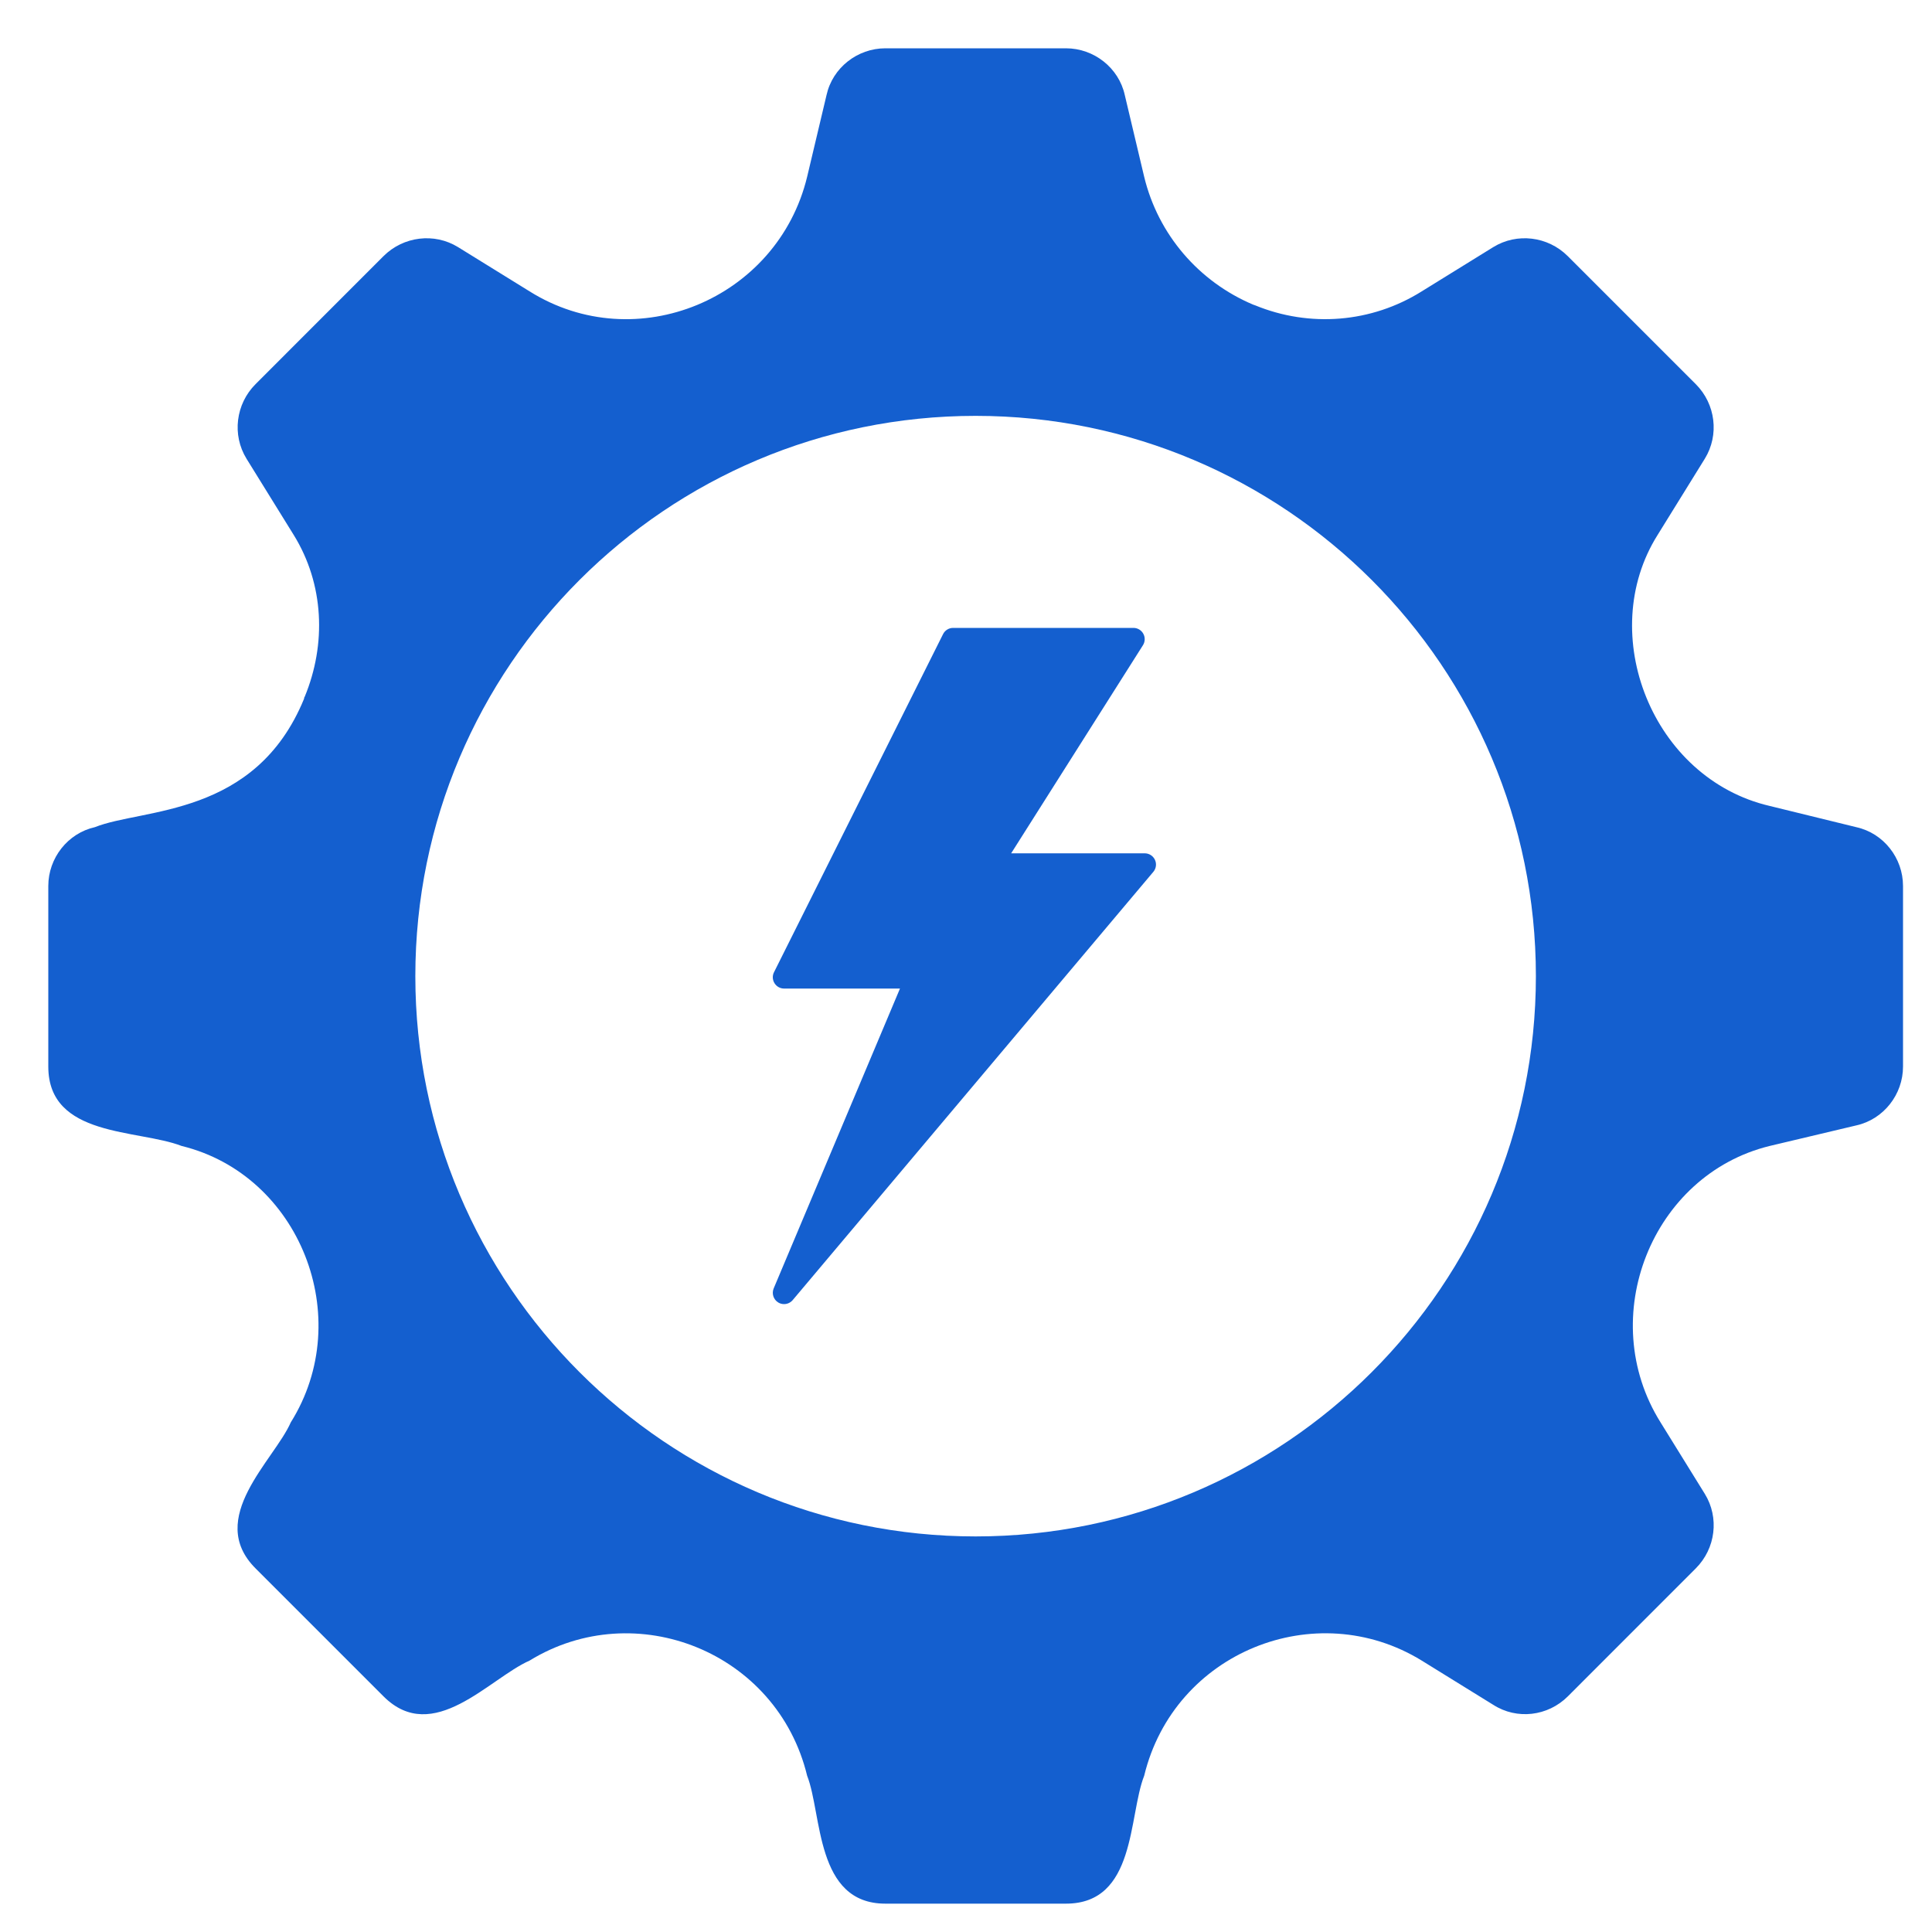
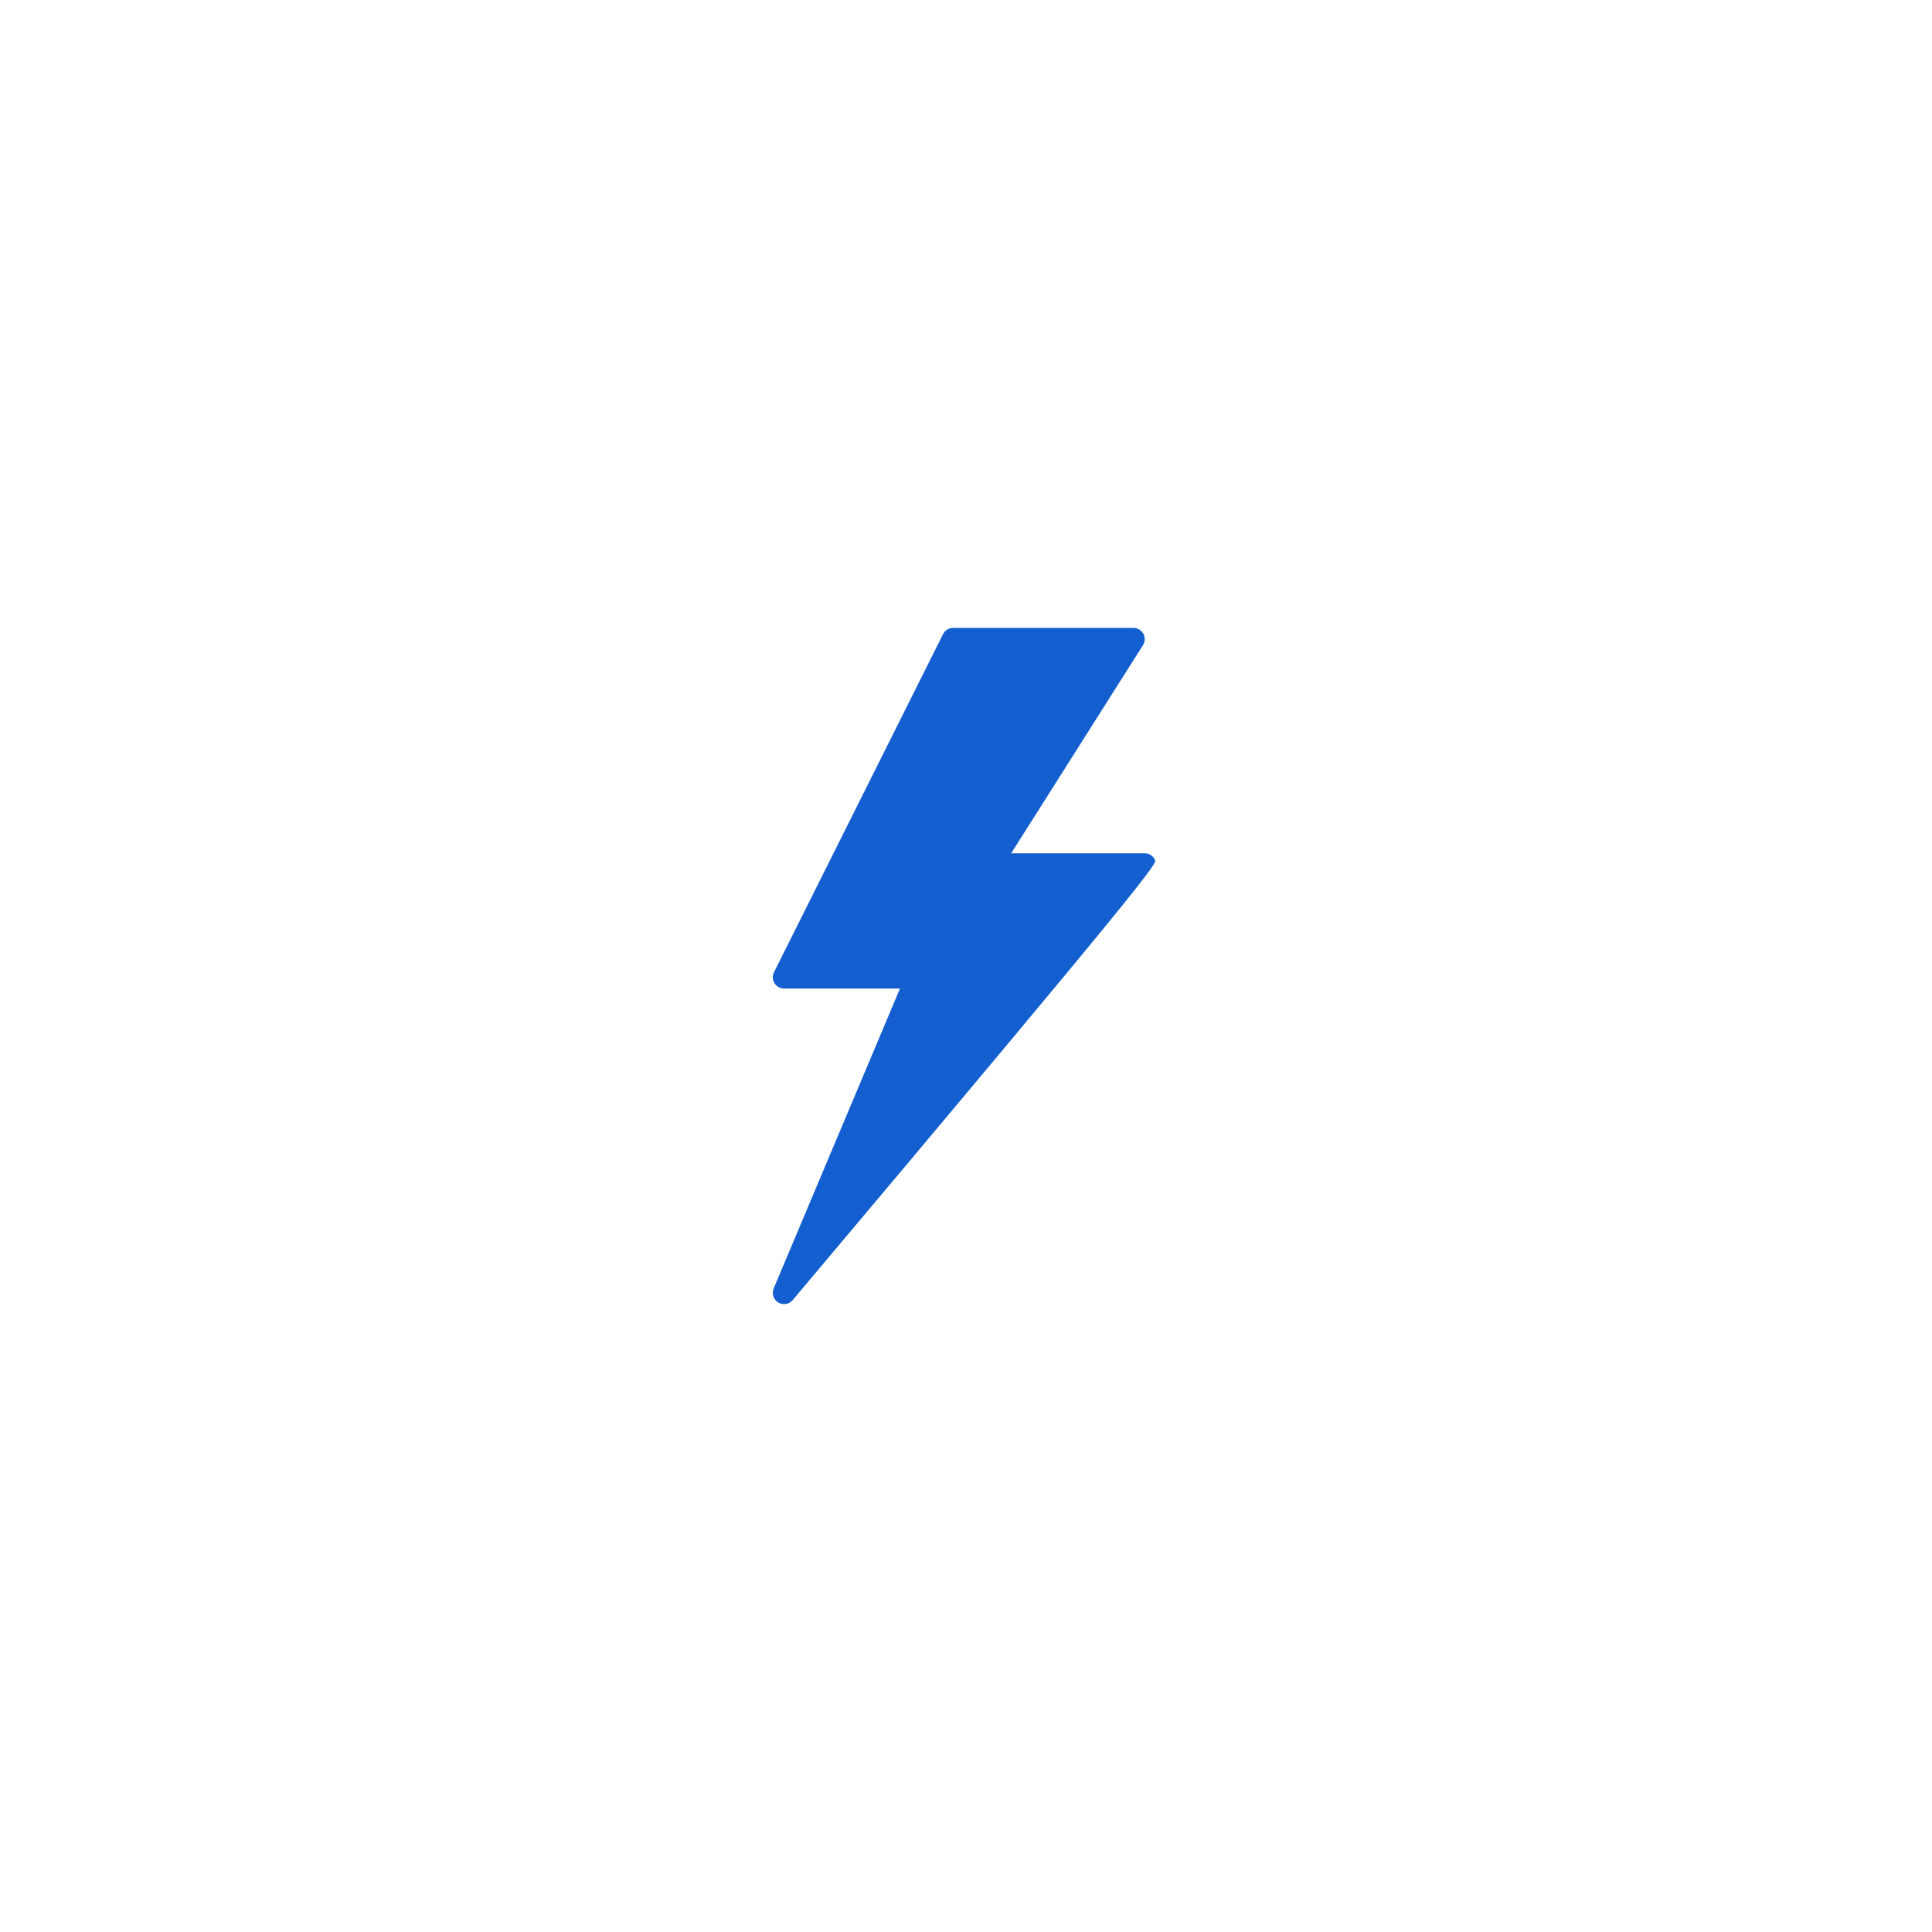
<svg xmlns="http://www.w3.org/2000/svg" width="40" height="40" viewBox="0 0 40 40" fill="none">
-   <path d="M38.434 17.126L36.639 16.686C34.208 16.119 33.031 13.124 34.318 11.077L35.297 9.496C35.598 9.006 35.522 8.366 35.108 7.952L32.46 5.304C32.046 4.89 31.406 4.815 30.917 5.116L29.436 6.032C28.395 6.685 27.114 6.785 25.985 6.321L25.947 6.308C24.818 5.832 23.977 4.853 23.689 3.66L23.287 1.966C23.162 1.402 22.647 1 22.07 1H18.33C17.753 1 17.238 1.402 17.113 1.966L16.711 3.66C16.097 6.196 13.165 7.411 10.964 6.032L9.483 5.116C8.994 4.815 8.354 4.89 7.939 5.304L5.292 7.952C4.878 8.366 4.802 9.006 5.103 9.496L6.082 11.077C6.71 12.093 6.76 13.336 6.308 14.427C6.296 14.44 6.296 14.453 6.296 14.465C5.289 16.926 2.953 16.729 1.966 17.125C1.402 17.251 1 17.765 1 18.343V22.082C1 23.552 2.855 23.376 3.761 23.726C6.203 24.323 7.38 27.278 6.02 29.449C5.677 30.232 4.251 31.433 5.292 32.473L7.94 35.121C8.969 36.15 10.13 34.749 10.964 34.381C13.156 33.034 16.09 34.2 16.711 36.765C17.023 37.558 16.878 39.413 18.33 39.413H22.07C23.524 39.413 23.36 37.6 23.689 36.765C24.309 34.204 27.24 33.031 29.436 34.381L30.917 35.297C31.406 35.61 32.046 35.535 32.461 35.121L35.108 32.473C35.523 32.059 35.598 31.419 35.297 30.93L34.38 29.449C33.02 27.277 34.199 24.323 36.639 23.726L38.434 23.3C38.998 23.174 39.4 22.66 39.4 22.082V18.343C39.4 17.765 38.998 17.251 38.434 17.126ZM20.199 31.81C13.799 31.81 8.599 26.61 8.599 20.21C8.599 13.802 13.799 8.61 20.199 8.61C26.599 8.61 31.799 13.802 31.799 20.21C31.799 26.61 26.599 31.81 20.199 31.81Z" fill="#145FCF" />
-   <path d="M23.912 17.802C23.873 17.719 23.791 17.667 23.7 17.667H20.935L23.664 13.358C23.709 13.286 23.712 13.195 23.671 13.121C23.63 13.046 23.552 13 23.467 13H19.733C19.645 13 19.564 13.05 19.525 13.129L16.025 20.129C15.988 20.201 15.992 20.287 16.035 20.356C16.078 20.425 16.152 20.467 16.233 20.467H18.633L16.018 26.676C15.974 26.782 16.013 26.905 16.112 26.966C16.149 26.989 16.191 27 16.233 27C16.3 27 16.366 26.971 16.412 26.917L23.879 18.05C23.937 17.981 23.95 17.884 23.912 17.802Z" fill="#145FCF" />
+   <path d="M23.912 17.802C23.873 17.719 23.791 17.667 23.7 17.667H20.935L23.664 13.358C23.709 13.286 23.712 13.195 23.671 13.121C23.63 13.046 23.552 13 23.467 13H19.733C19.645 13 19.564 13.05 19.525 13.129L16.025 20.129C15.988 20.201 15.992 20.287 16.035 20.356C16.078 20.425 16.152 20.467 16.233 20.467H18.633L16.018 26.676C15.974 26.782 16.013 26.905 16.112 26.966C16.149 26.989 16.191 27 16.233 27C16.3 27 16.366 26.971 16.412 26.917C23.937 17.981 23.95 17.884 23.912 17.802Z" fill="#145FCF" />
</svg>